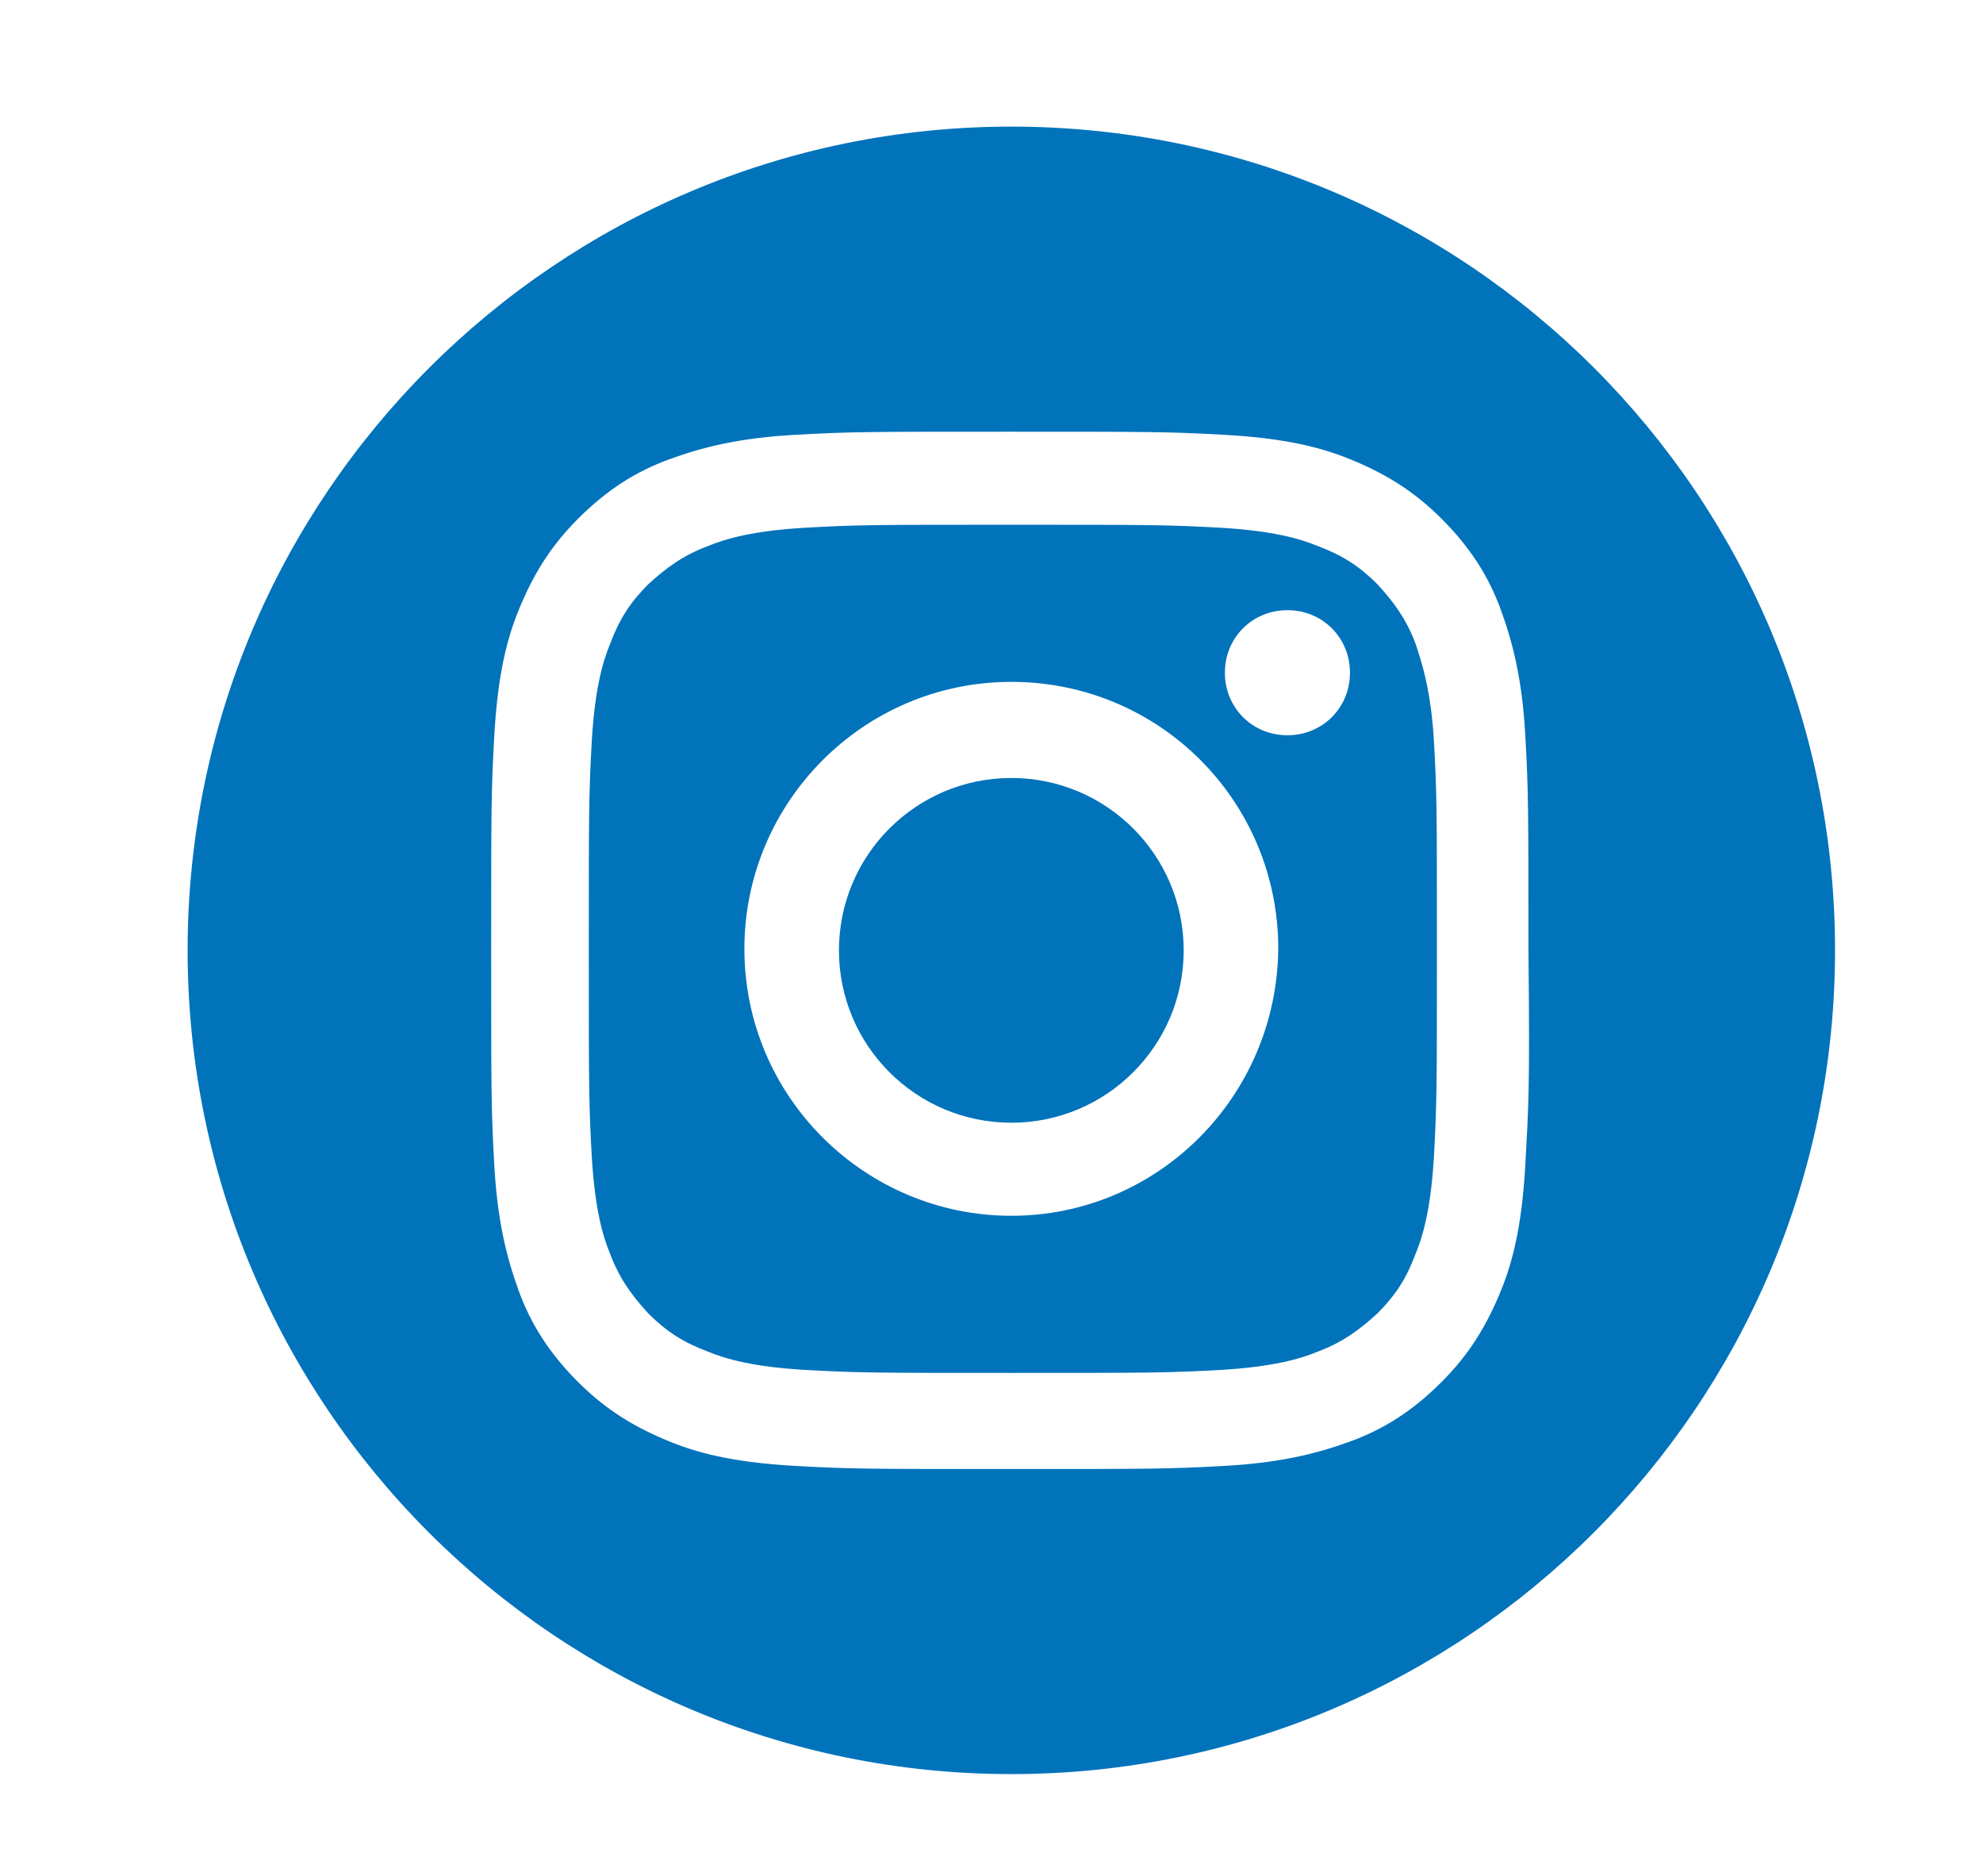
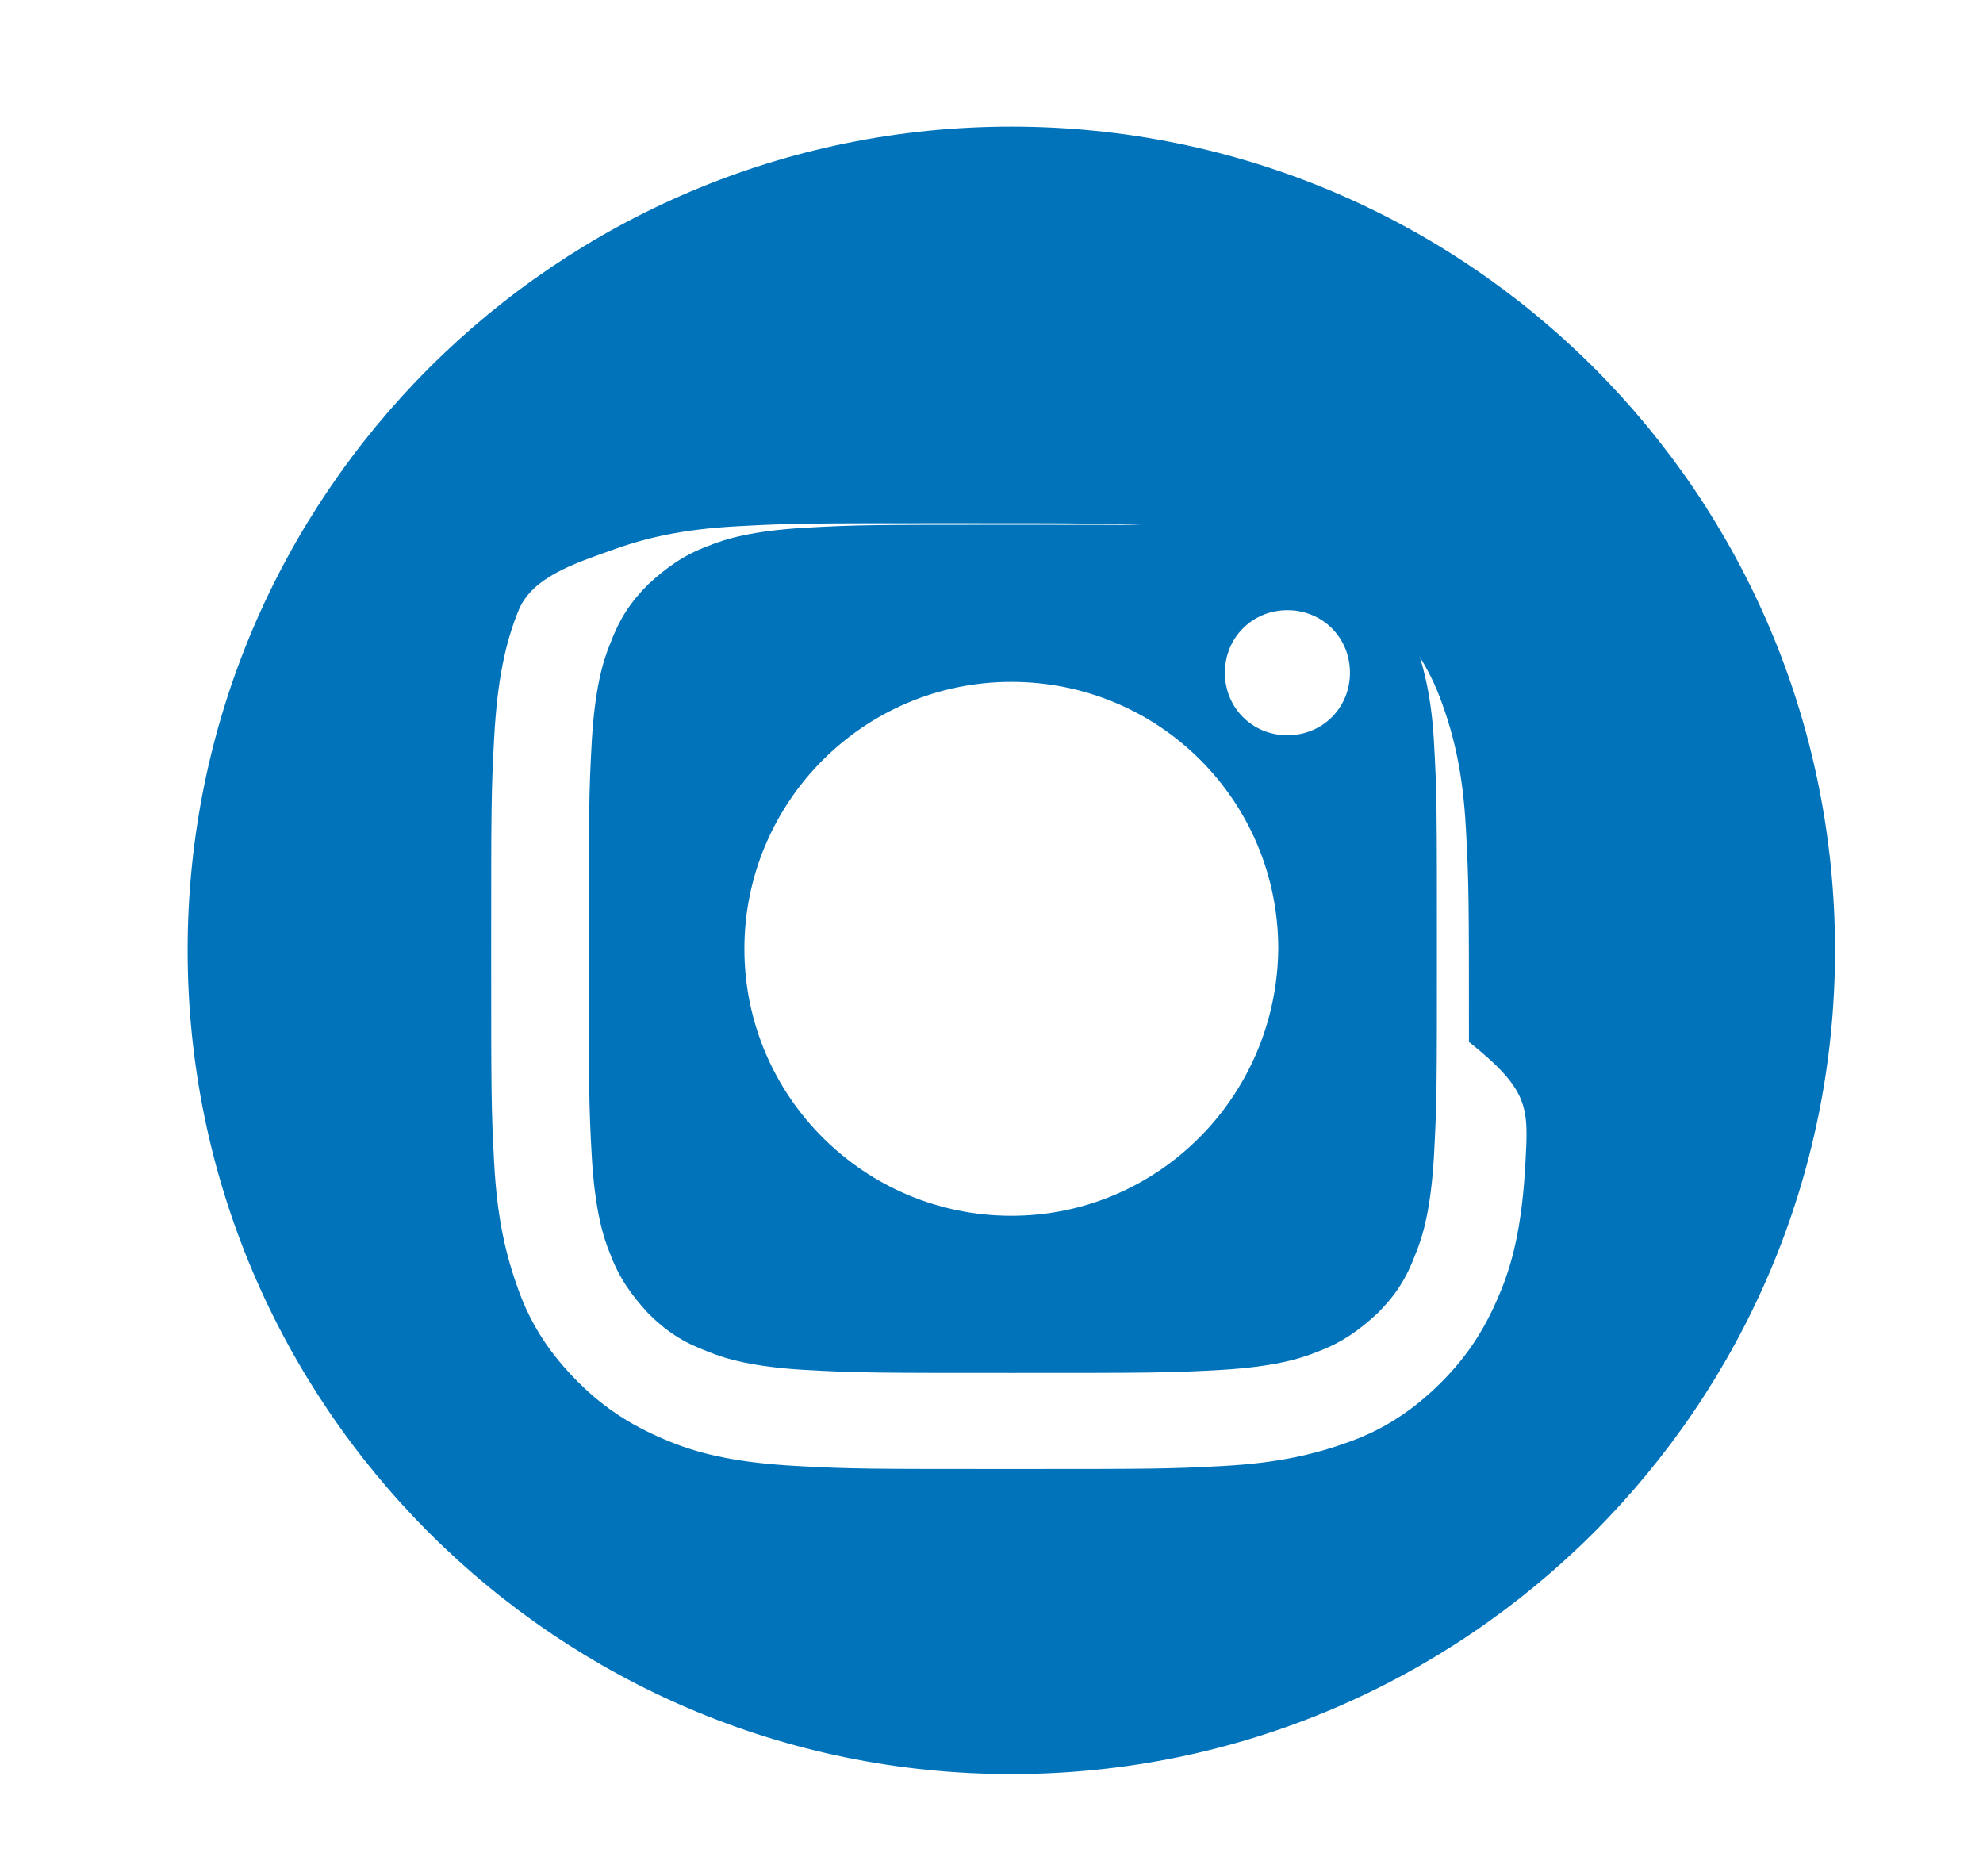
<svg xmlns="http://www.w3.org/2000/svg" version="1.1" id="Layer_1" x="0px" y="0px" viewBox="0 0 130 123" style="enable-background:new 0 0 130 123;" xml:space="preserve">
  <style type="text/css">
	.st0{fill:#0073BB;}
</style>
  <g>
-     <path class="st0" d="M66.3,8.3c-29.8,0-54,24.2-54,54s24.2,54,54,54s54-24.2,54-54C120.3,32.4,96.1,8.3,66.3,8.3z M100,76.3   c-0.2,3.6-0.7,6.1-1.6,8.3c-0.9,2.2-2,4.1-3.9,6s-3.8,3.1-6,3.9s-4.6,1.4-8.3,1.6c-3.6,0.2-4.8,0.2-14,0.2s-10.4,0-14-0.2   s-6.1-0.7-8.3-1.6s-4.1-2-6-3.9s-3.1-3.8-3.9-6c-0.8-2.2-1.4-4.6-1.6-8.3c-0.2-3.6-0.2-4.8-0.2-14s0-10.4,0.2-14s0.7-6.1,1.6-8.3   c0.9-2.2,2-4.1,3.9-6s3.8-3.1,6-3.9c2.2-0.8,4.6-1.4,8.3-1.6c3.6-0.2,4.8-0.2,14-0.2s10.4,0,14,0.2s6.1,0.7,8.3,1.6   c2.2,0.9,4.1,2,6,3.9s3.1,3.8,3.9,6s1.4,4.6,1.6,8.3c0.2,3.6,0.2,4.8,0.2,14C100.3,71.5,100.2,72.6,100,76.3z" />
-     <circle class="st0" cx="66.3" cy="62.3" r="11.3" />
+     <path class="st0" d="M66.3,8.3c-29.8,0-54,24.2-54,54s24.2,54,54,54s54-24.2,54-54C120.3,32.4,96.1,8.3,66.3,8.3z M100,76.3   c-0.2,3.6-0.7,6.1-1.6,8.3c-0.9,2.2-2,4.1-3.9,6s-3.8,3.1-6,3.9s-4.6,1.4-8.3,1.6c-3.6,0.2-4.8,0.2-14,0.2s-10.4,0-14-0.2   s-6.1-0.7-8.3-1.6s-4.1-2-6-3.9s-3.1-3.8-3.9-6c-0.8-2.2-1.4-4.6-1.6-8.3c-0.2-3.6-0.2-4.8-0.2-14s0-10.4,0.2-14s0.7-6.1,1.6-8.3   s3.8-3.1,6-3.9c2.2-0.8,4.6-1.4,8.3-1.6c3.6-0.2,4.8-0.2,14-0.2s10.4,0,14,0.2s6.1,0.7,8.3,1.6   c2.2,0.9,4.1,2,6,3.9s3.1,3.8,3.9,6s1.4,4.6,1.6,8.3c0.2,3.6,0.2,4.8,0.2,14C100.3,71.5,100.2,72.6,100,76.3z" />
    <path class="st0" d="M92.8,42.2c-0.6-1.6-1.4-2.7-2.5-3.9c-1.2-1.2-2.3-1.9-3.9-2.5c-1.2-0.5-3-1-6.3-1.2   c-3.6-0.2-4.7-0.2-13.7-0.2c-9.1,0-10.2,0-13.7,0.2c-3.3,0.2-5.1,0.7-6.3,1.2c-1.6,0.6-2.7,1.4-3.9,2.5c-1.2,1.2-1.9,2.3-2.5,3.9   c-0.5,1.2-1,3-1.2,6.3c-0.2,3.6-0.2,4.7-0.2,13.7c0,9.1,0,10.2,0.2,13.7c0.2,3.3,0.7,5.1,1.2,6.3c0.6,1.6,1.4,2.7,2.5,3.9   c1.2,1.2,2.3,1.9,3.9,2.5c1.2,0.5,3,1,6.3,1.2C56.3,90,57.4,90,66.4,90s10.2,0,13.7-0.2c3.3-0.2,5.1-0.7,6.3-1.2   c1.6-0.6,2.7-1.4,3.9-2.5c1.2-1.2,1.9-2.3,2.5-3.9c0.5-1.2,1-3,1.2-6.3c0.2-3.6,0.2-4.7,0.2-13.7c0-9.1,0-10.2-0.2-13.7   C93.8,45.2,93.2,43.4,92.8,42.2z M66.3,79.7c-9.6,0-17.5-7.8-17.5-17.5c0-9.6,7.8-17.5,17.5-17.5s17.5,7.8,17.5,17.5   C83.7,71.9,75.9,79.7,66.3,79.7z M84.4,48.2c-2.3,0-4.1-1.8-4.1-4.1c0-2.3,1.8-4.1,4.1-4.1c2.3,0,4.1,1.8,4.1,4.1   C88.5,46.4,86.7,48.2,84.4,48.2z" />
  </g>
</svg>